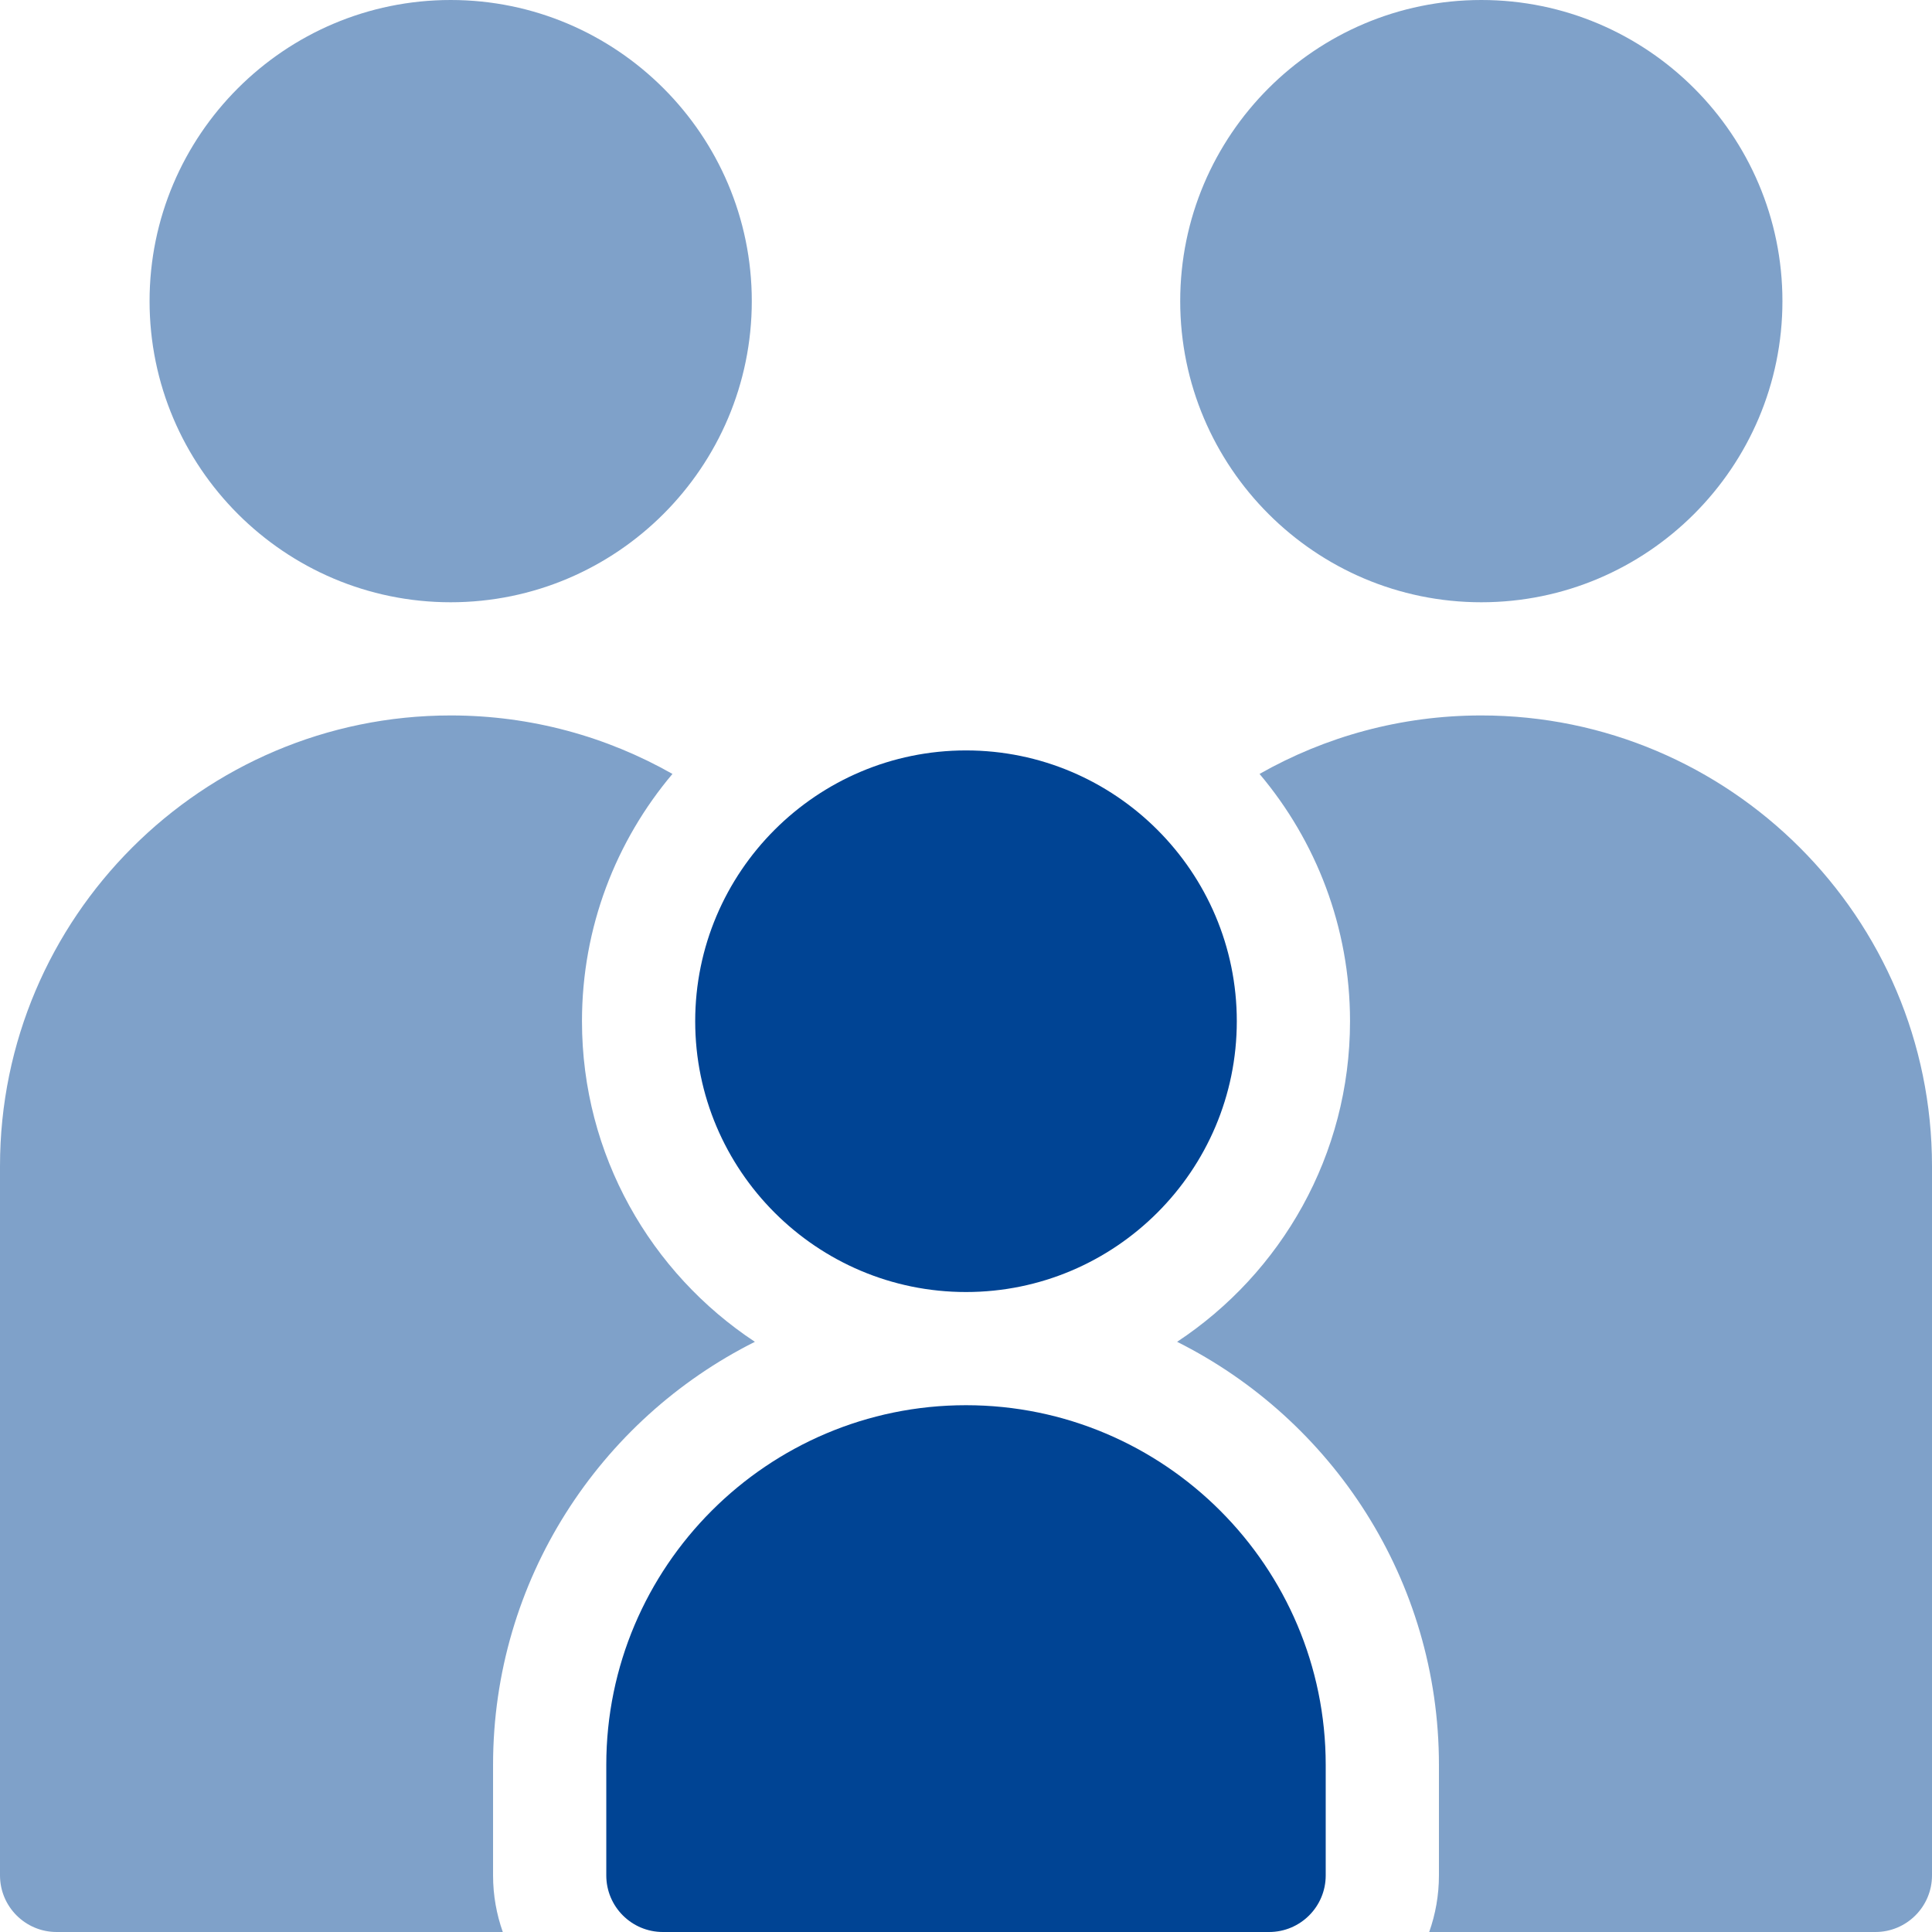
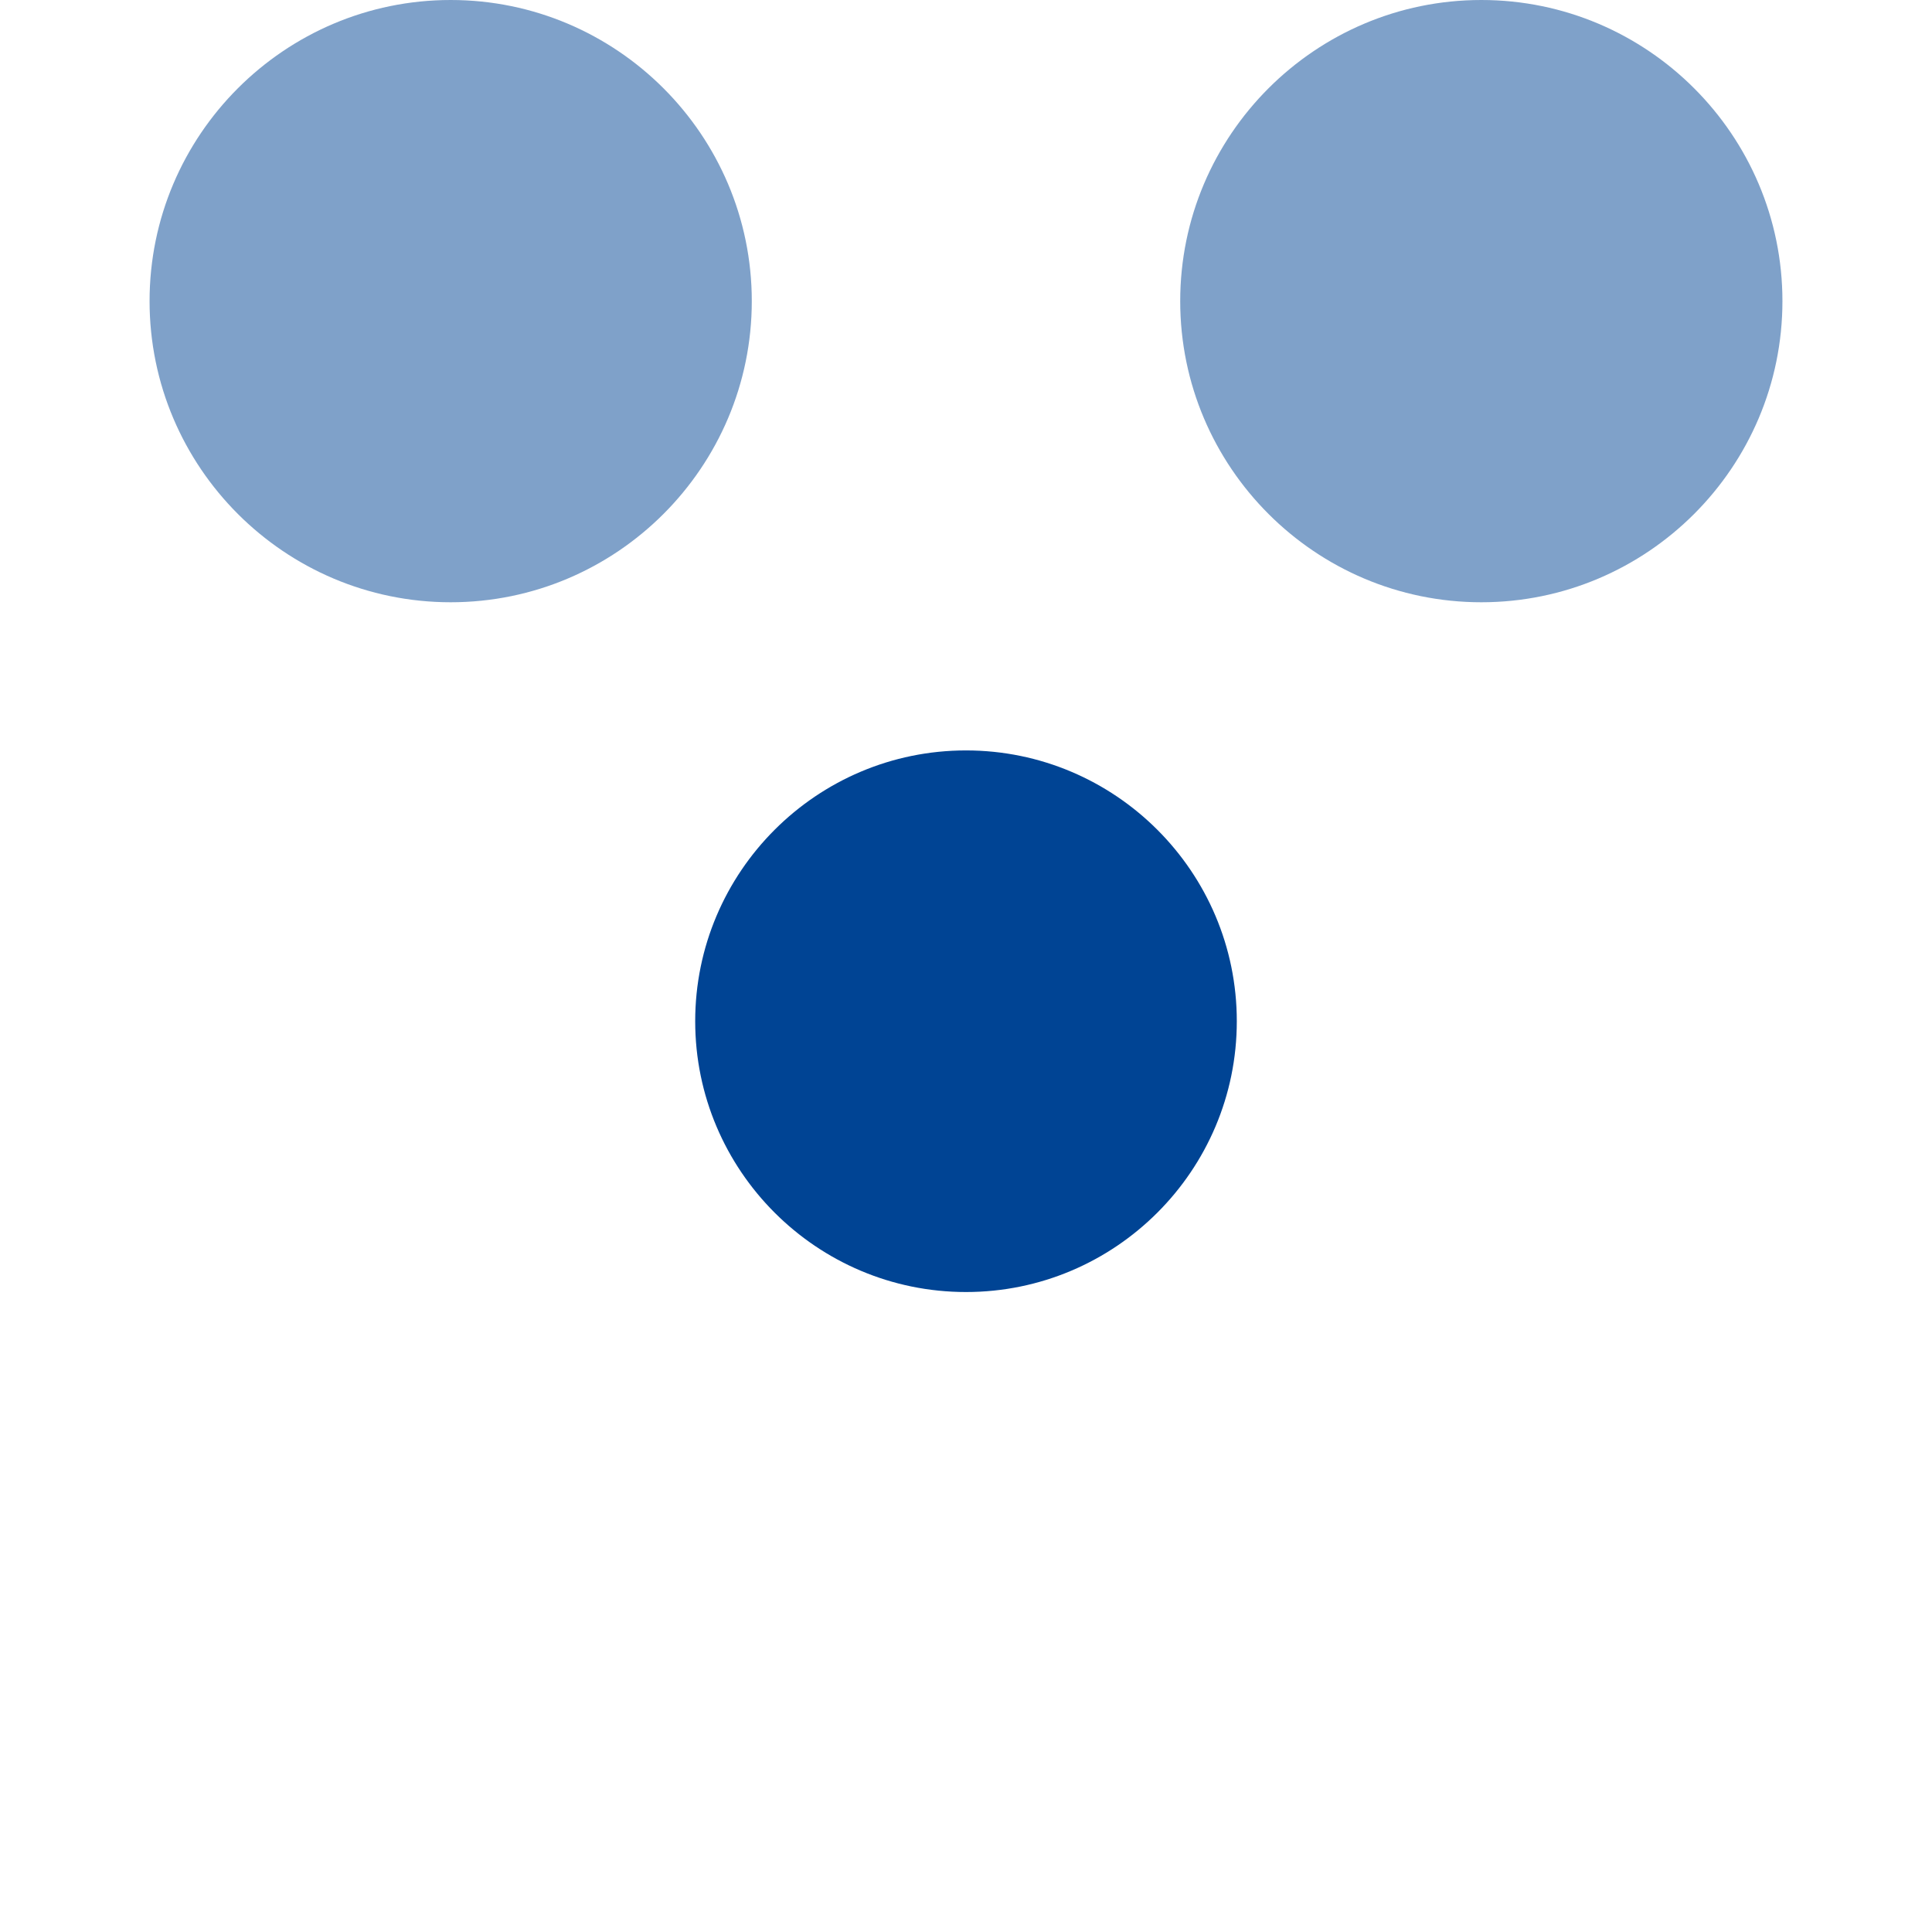
<svg xmlns="http://www.w3.org/2000/svg" width="48px" height="48px" viewBox="0 0 48 48" version="1.1">
  <title>3F971A54-3F16-41DF-B78E-FFD2B67A9043</title>
  <g id="Layouts" stroke="none" stroke-width="1" fill="none" fill-rule="evenodd">
    <g id="Engelhard_Prospan_Magazin" transform="translate(-886, -494)" fill="#004494" fill-rule="nonzero">
      <g id="Group-10" transform="translate(260, 494)">
        <g id="kinder-icon" transform="translate(626, 0)">
          <path d="M11.197,14.963 C15.322,14.963 18.678,11.606 18.678,7.481 C18.678,3.356 15.322,0 11.197,0 C7.072,0 3.716,3.356 3.716,7.481 C3.716,11.606 7.072,14.963 11.197,14.963 Z" id="Path" opacity="0.5" />
-           <path d="M23.999,34.912 C19.071,34.912 15.063,38.921 15.063,43.849 L15.063,46.594 C15.063,47.37 15.692,48 16.469,48 L31.531,48 C32.308,48 32.937,47.37 32.937,46.594 L32.937,43.85 C32.937,38.922 28.928,34.912 23.999,34.912 Z" id="Path" />
-           <path d="M12.25,43.849 C12.25,39.254 14.902,35.267 18.755,33.337 C16.169,31.629 14.459,28.696 14.459,25.372 C14.459,23.033 15.306,20.889 16.707,19.228 C15.079,18.304 13.199,17.775 11.197,17.775 C5.023,17.775 0,22.798 0,28.972 L0,46.594 C0,47.37 0.63,48 1.406,48 L12.492,48 C12.336,47.56 12.25,47.087 12.25,46.594 L12.25,43.849 Z" id="Path" opacity="0.5" />
          <path d="M24,32.1 C27.71,32.1 30.728,29.082 30.728,25.372 C30.728,21.662 27.71,18.644 24,18.644 C20.29,18.644 17.272,21.662 17.272,25.372 C17.272,29.082 20.29,32.1 24,32.1 Z" id="Path" />
          <path d="M36.803,14.963 C40.928,14.963 44.284,11.606 44.284,7.481 C44.284,3.356 40.928,0 36.803,0 C32.678,0 29.322,3.356 29.322,7.481 C29.322,11.606 32.678,14.963 36.803,14.963 L36.803,14.963 Z" id="Path" opacity="0.5" />
-           <path d="M36.803,17.775 C34.801,17.775 32.921,18.304 31.293,19.228 C32.694,20.889 33.541,23.033 33.541,25.372 C33.541,28.697 31.831,31.629 29.245,33.337 C33.098,35.267 35.75,39.254 35.75,43.849 L35.75,46.594 C35.75,47.087 35.664,47.56 35.508,48 L46.594,48 C47.37,48 48,47.37 48,46.594 L48,28.972 C48,22.798 42.977,17.775 36.803,17.775 L36.803,17.775 Z" id="Path" opacity="0.5" />
        </g>
      </g>
    </g>
  </g>
</svg>